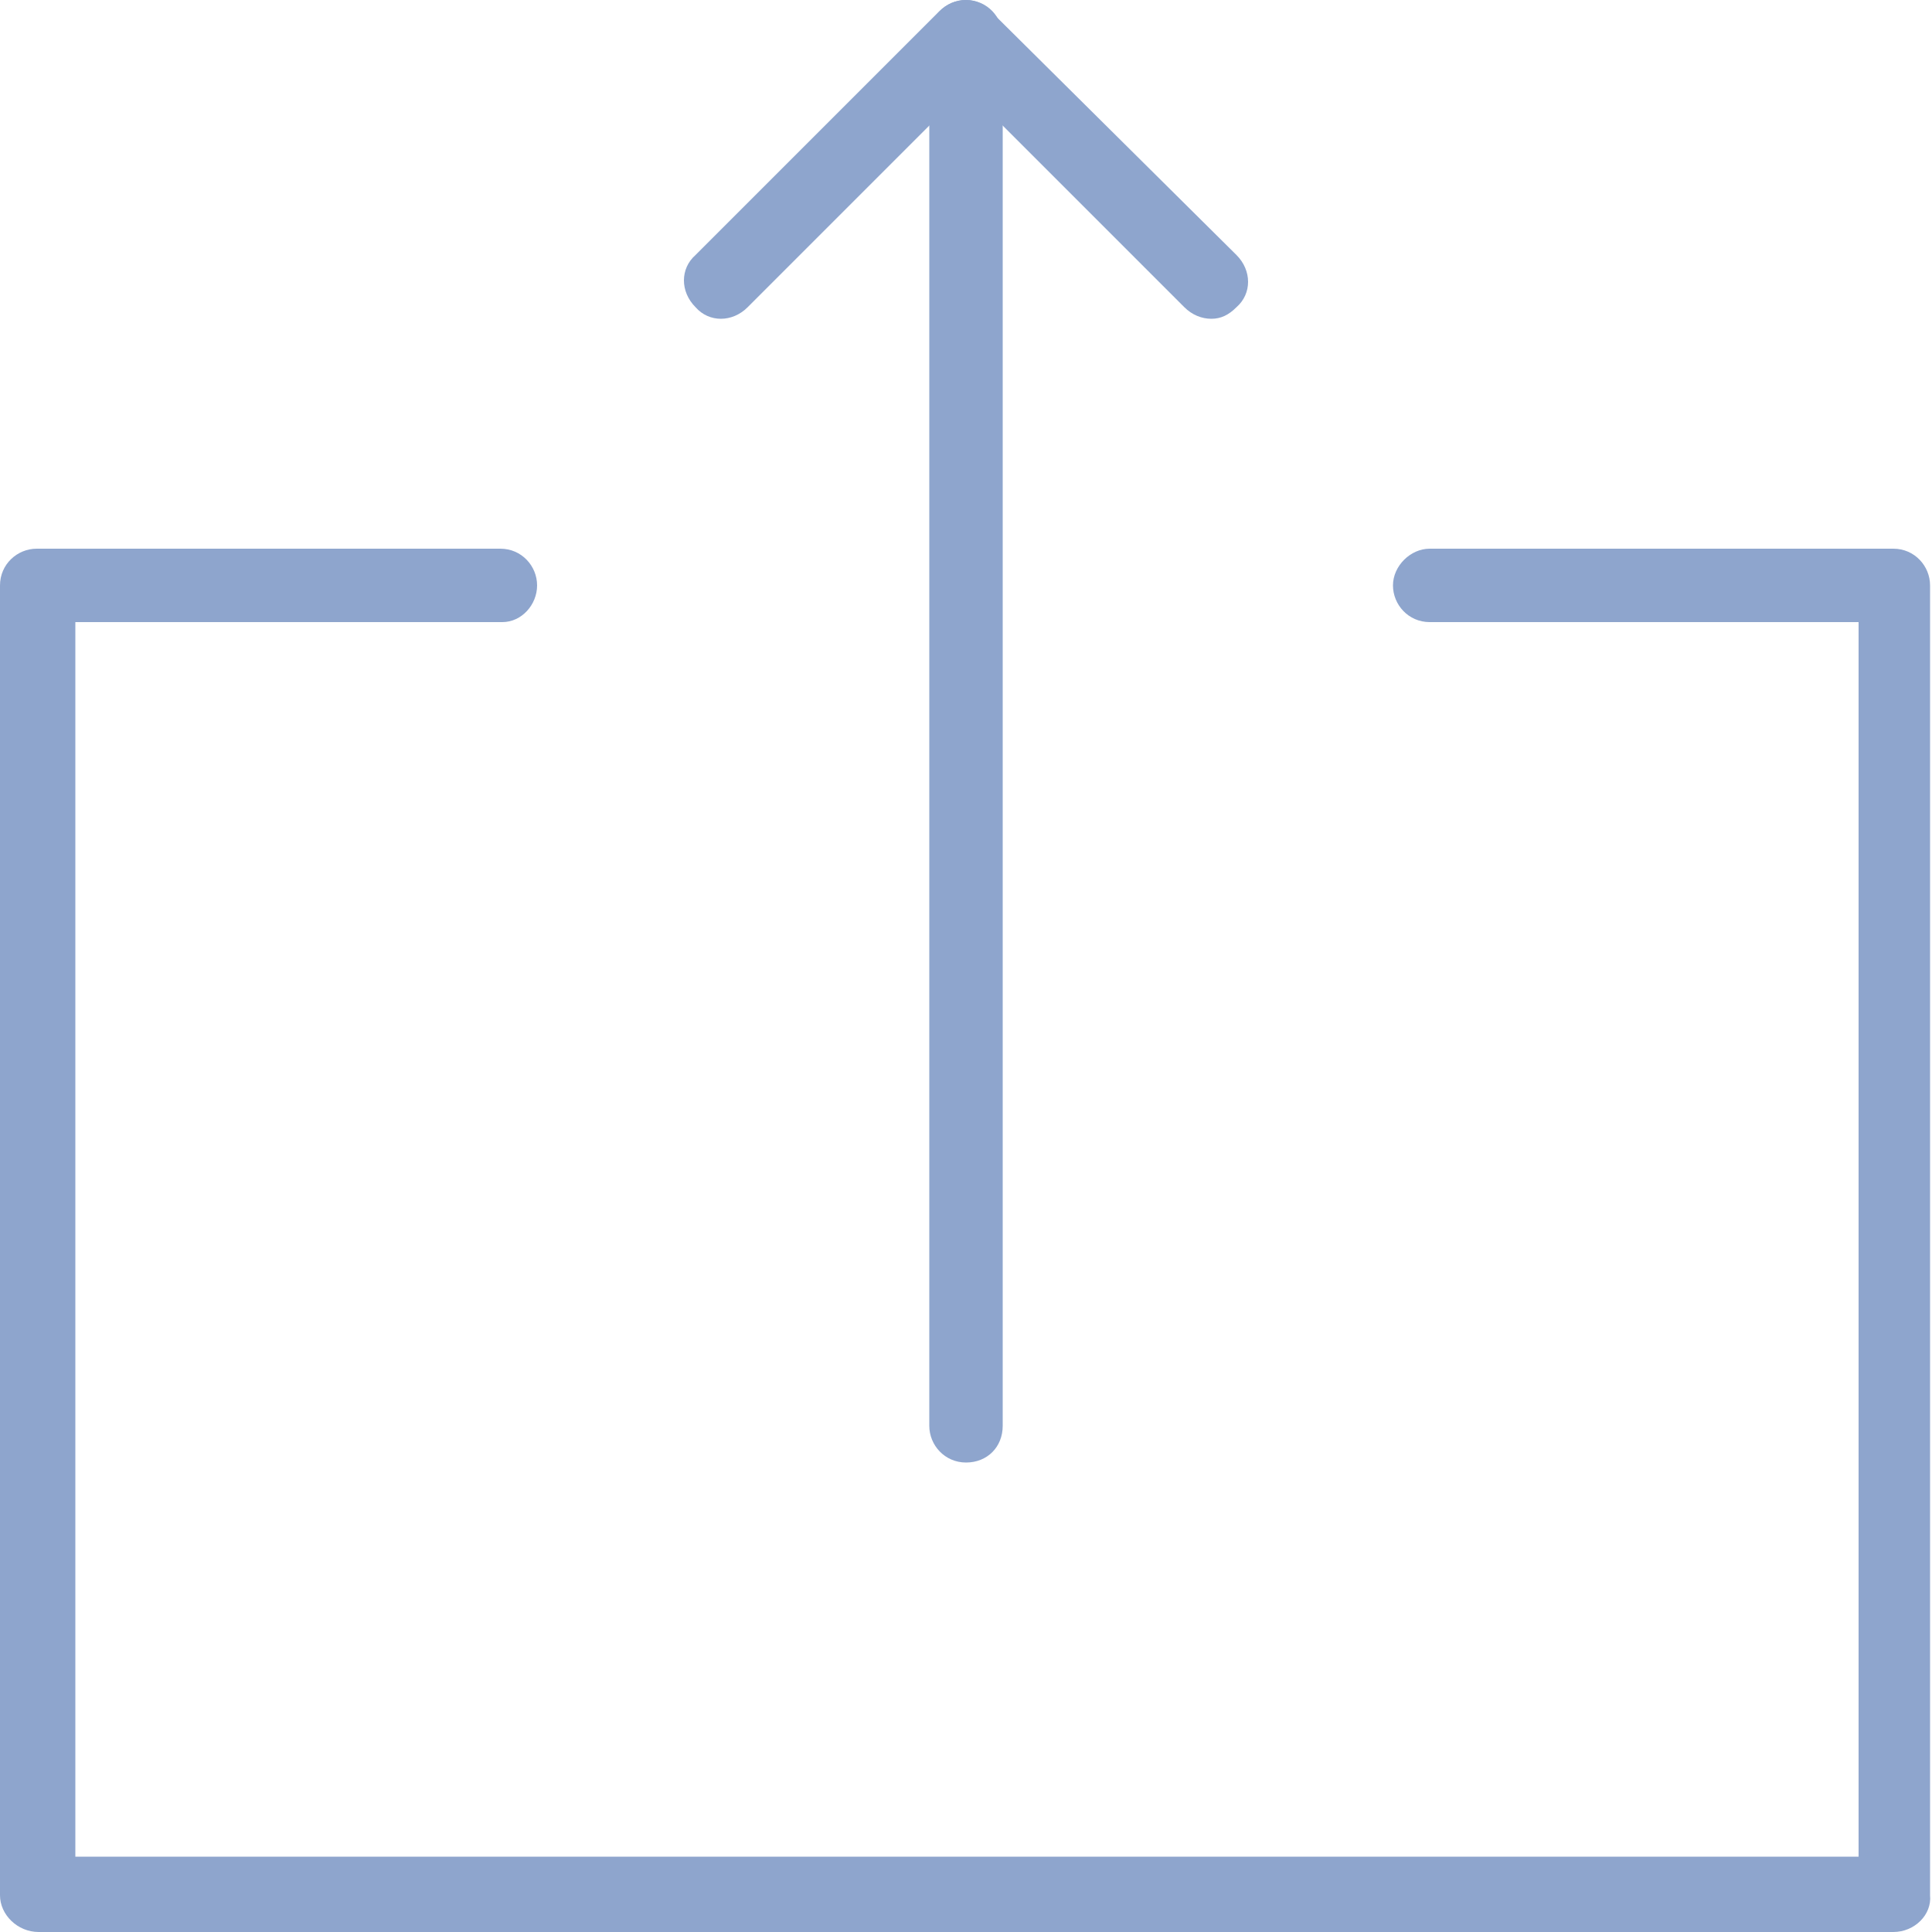
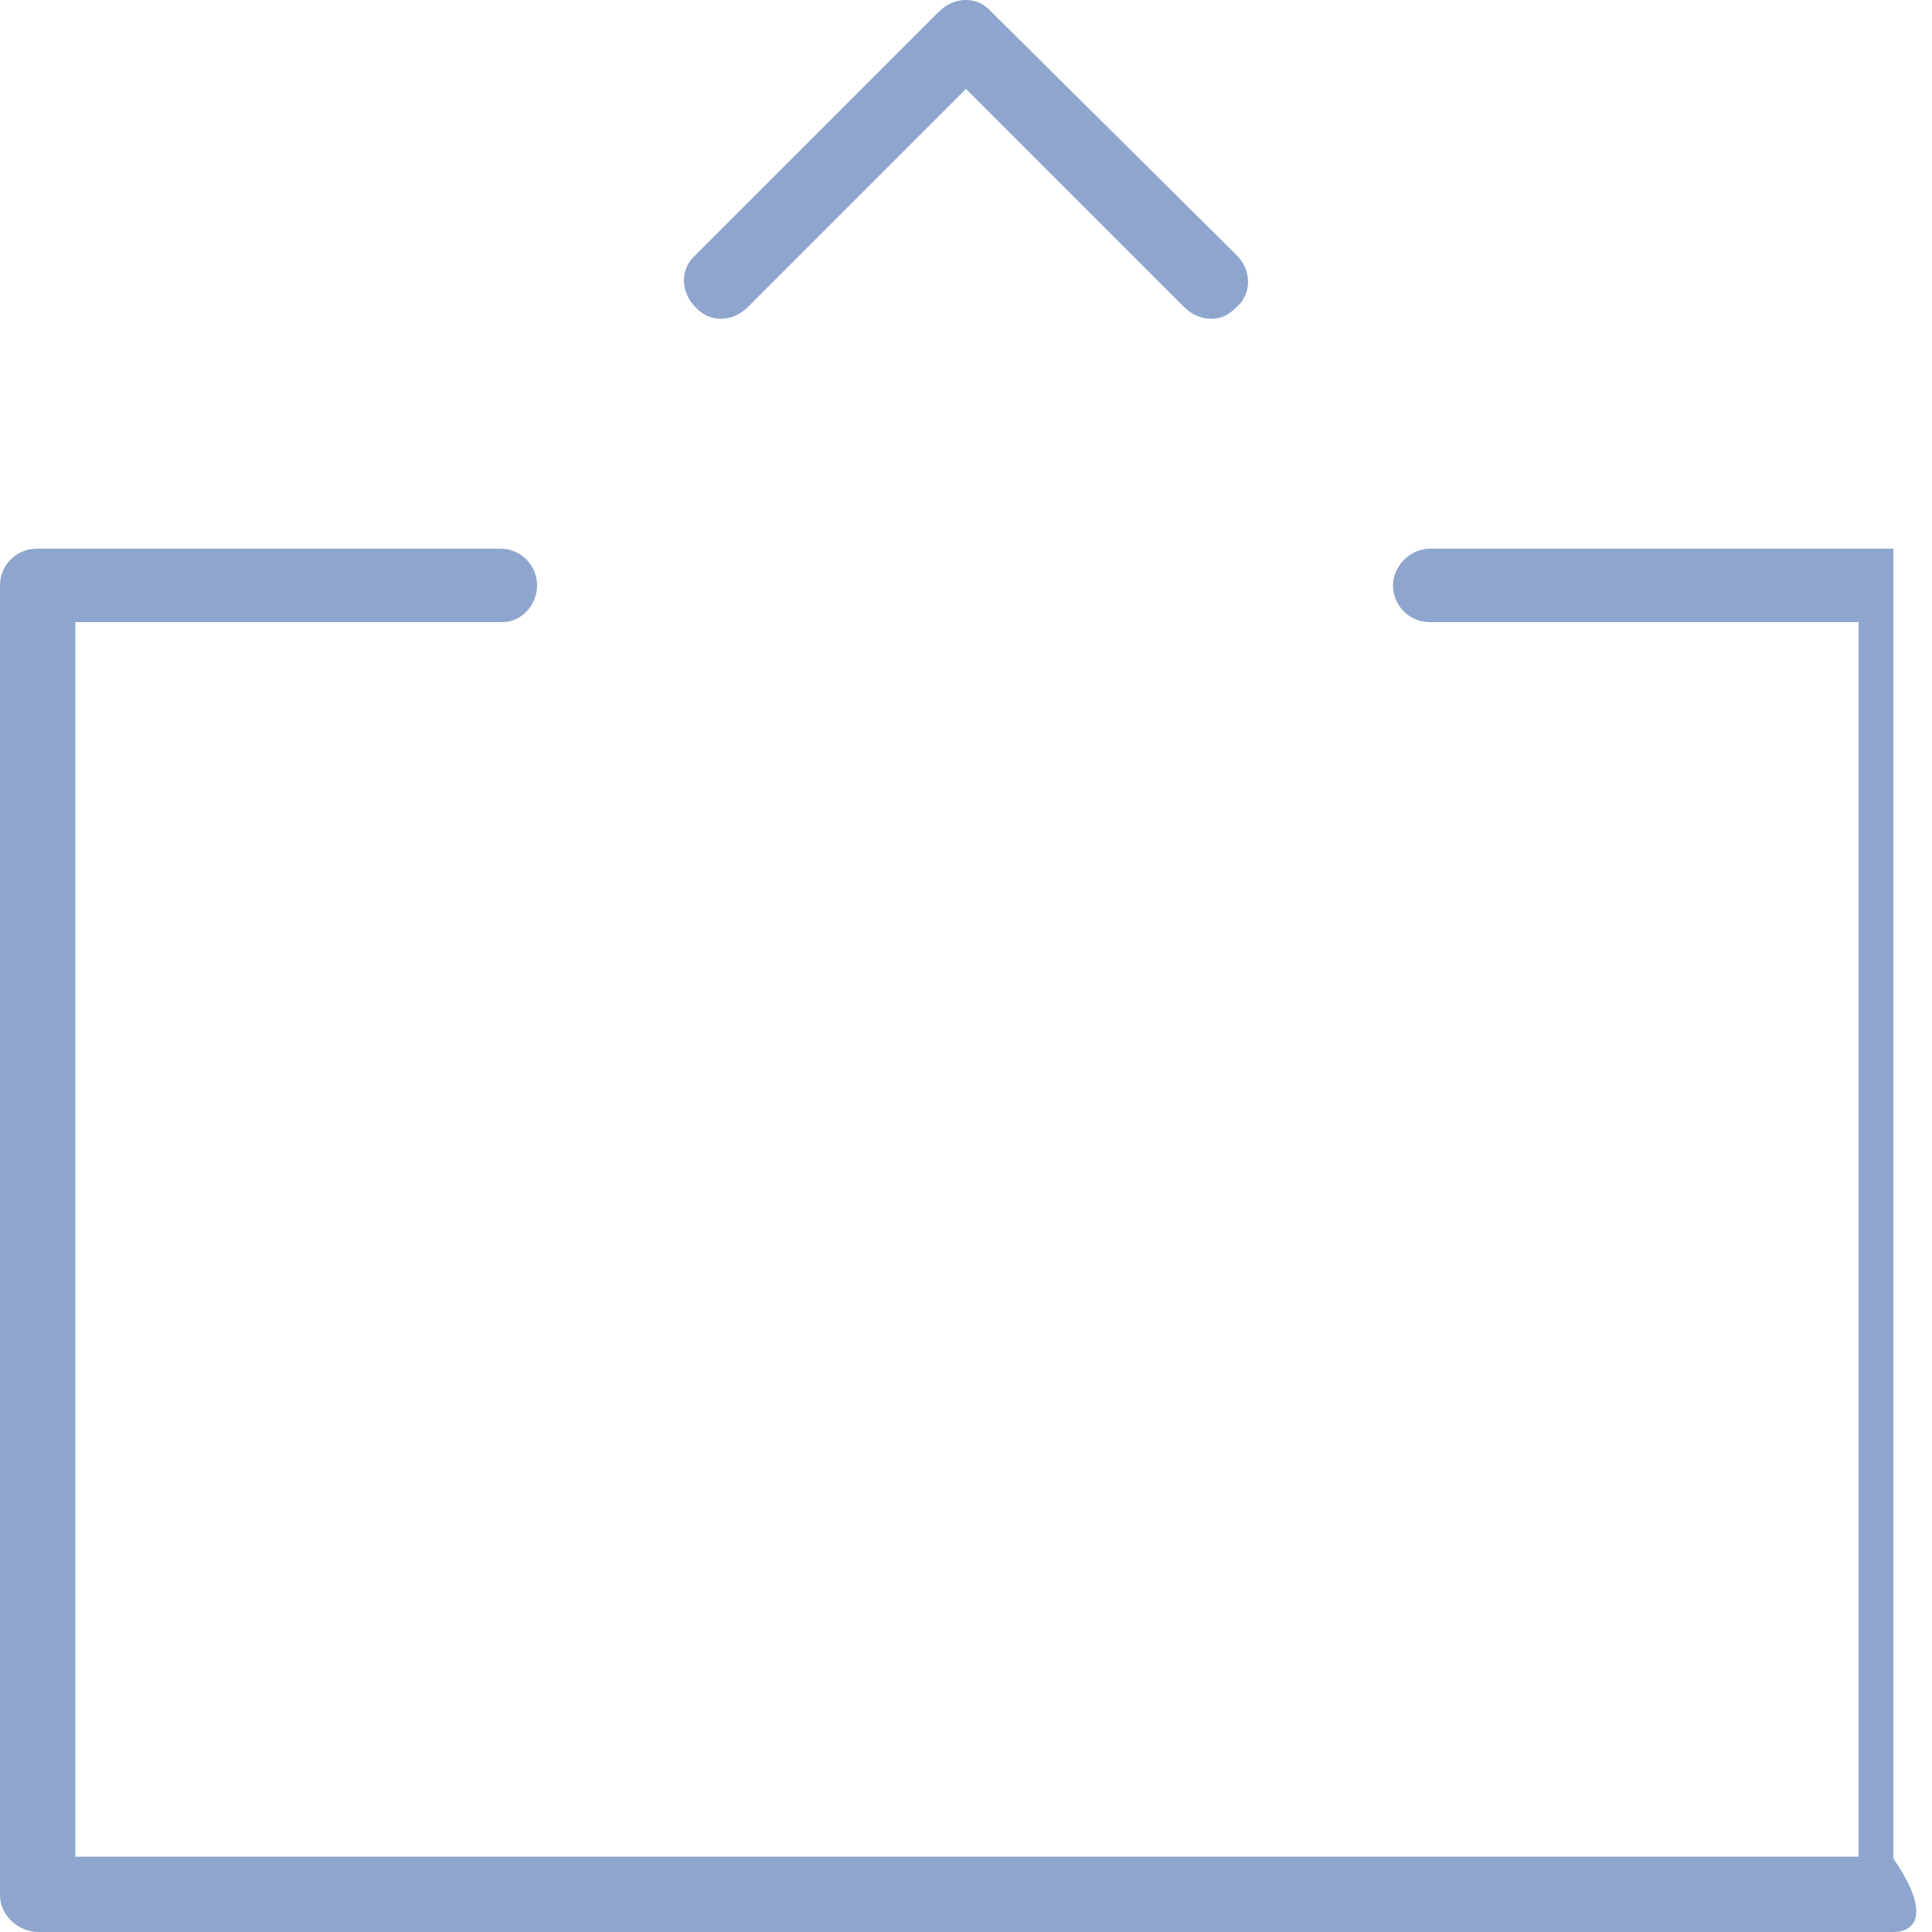
<svg xmlns="http://www.w3.org/2000/svg" version="1.1" id="Слой_1" x="0px" y="0px" viewBox="0 0 100 100" style="enable-background:new 0 0 100 100;" xml:space="preserve">
  <style type="text/css">
	.st0{fill:#8ea5cd;}
</style>
  <g>
    <g>
-       <path class="st0" d="M50,75.7c-1.1,0-1.9-0.9-1.9-1.9V1.9C48.1,0.9,48.9,0,50,0s1.9,0.9,1.9,1.9v71.9C51.9,74.9,51.1,75.7,50,75.7    z" />
-     </g>
+       </g>
    <g>
-       <path class="st0" d="M98,100H2C0.9,100,0,99.1,0,98.1V30.3c0-1.1,0.9-1.9,1.9-1.9h24c1.1,0,1.9,0.9,1.9,1.9S27,32.2,26,32.2H3.9    v63.9h92.3V32.2H74c-1.1,0-1.9-0.9-1.9-1.9s0.9-1.9,1.9-1.9h24c1.1,0,1.9,0.9,1.9,1.9v67.8C100,99.1,99.1,100,98,100z" />
+       <path class="st0" d="M98,100H2C0.9,100,0,99.1,0,98.1V30.3c0-1.1,0.9-1.9,1.9-1.9h24c1.1,0,1.9,0.9,1.9,1.9S27,32.2,26,32.2H3.9    v63.9h92.3V32.2H74c-1.1,0-1.9-0.9-1.9-1.9s0.9-1.9,1.9-1.9h24v67.8C100,99.1,99.1,100,98,100z" />
    </g>
    <g>
      <path class="st0" d="M62.7,16.5c-0.5,0-1-0.2-1.4-0.6L50,4.6L38.7,15.9c-0.8,0.8-2,0.8-2.7,0c-0.8-0.8-0.8-2,0-2.7L48.6,0.6    c0.8-0.8,2-0.8,2.7,0L64,13.2c0.8,0.8,0.8,2,0,2.7C63.6,16.3,63.2,16.5,62.7,16.5z" />
    </g>
  </g>
</svg>